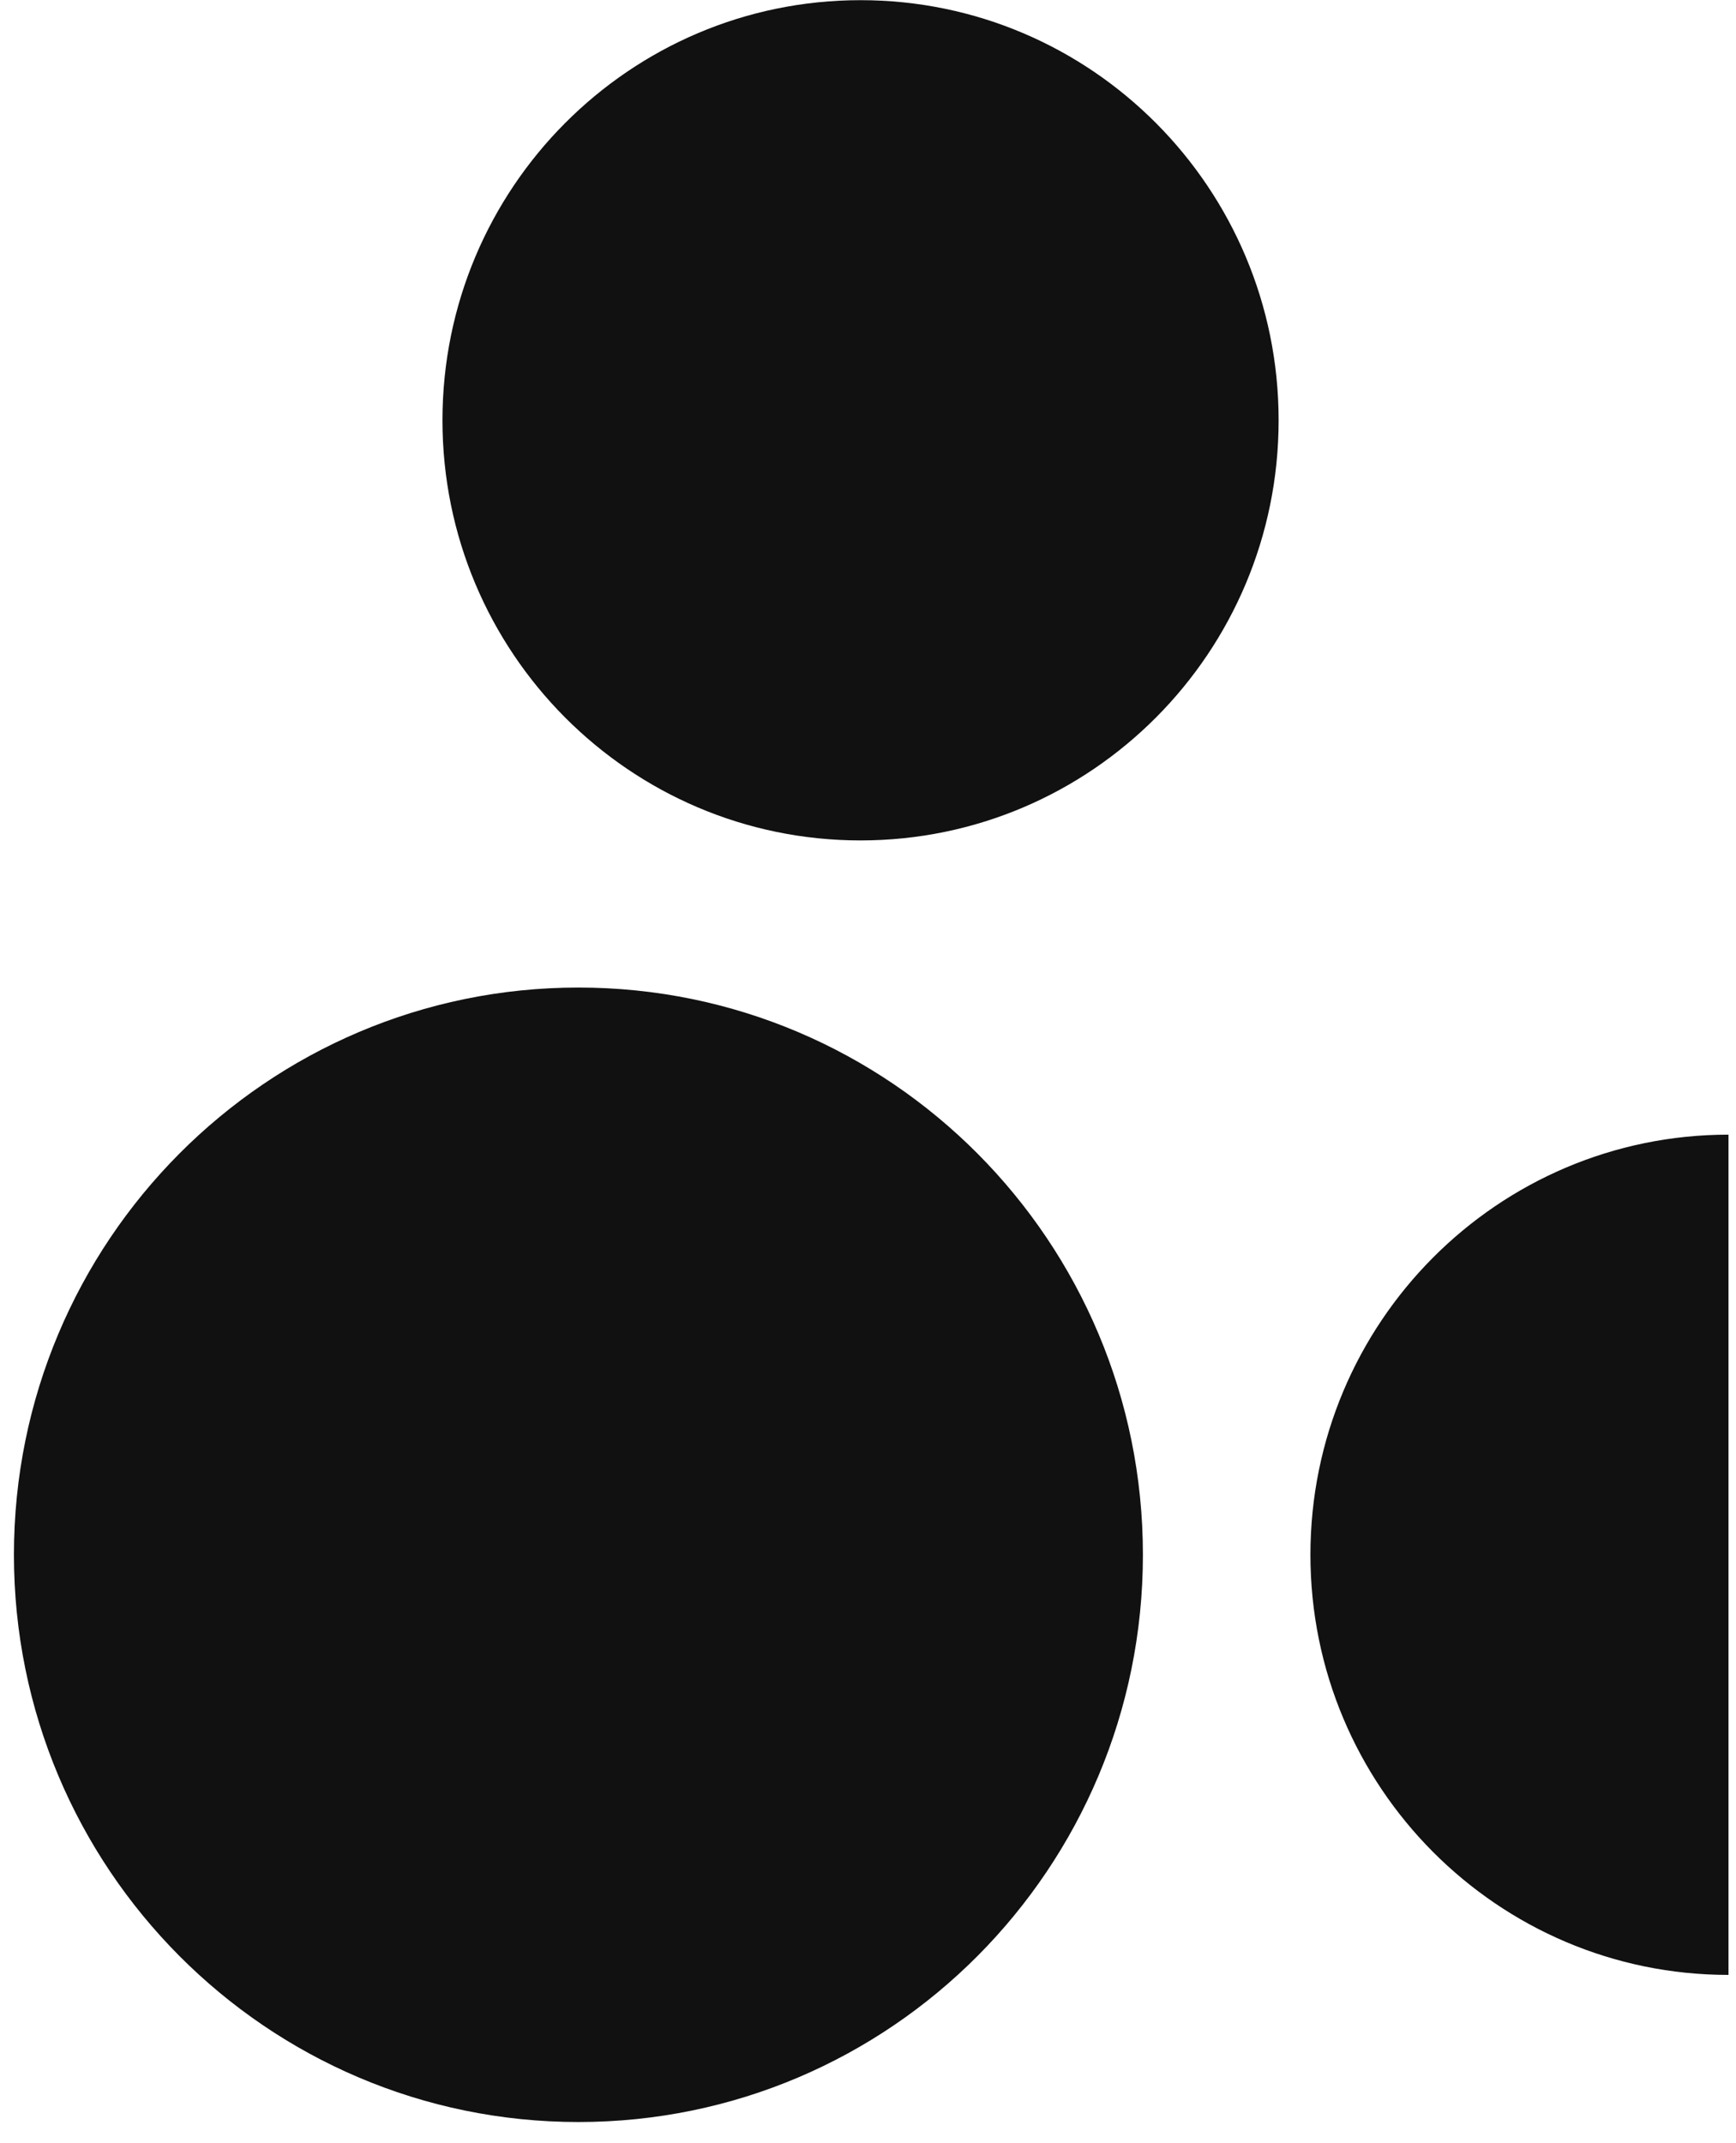
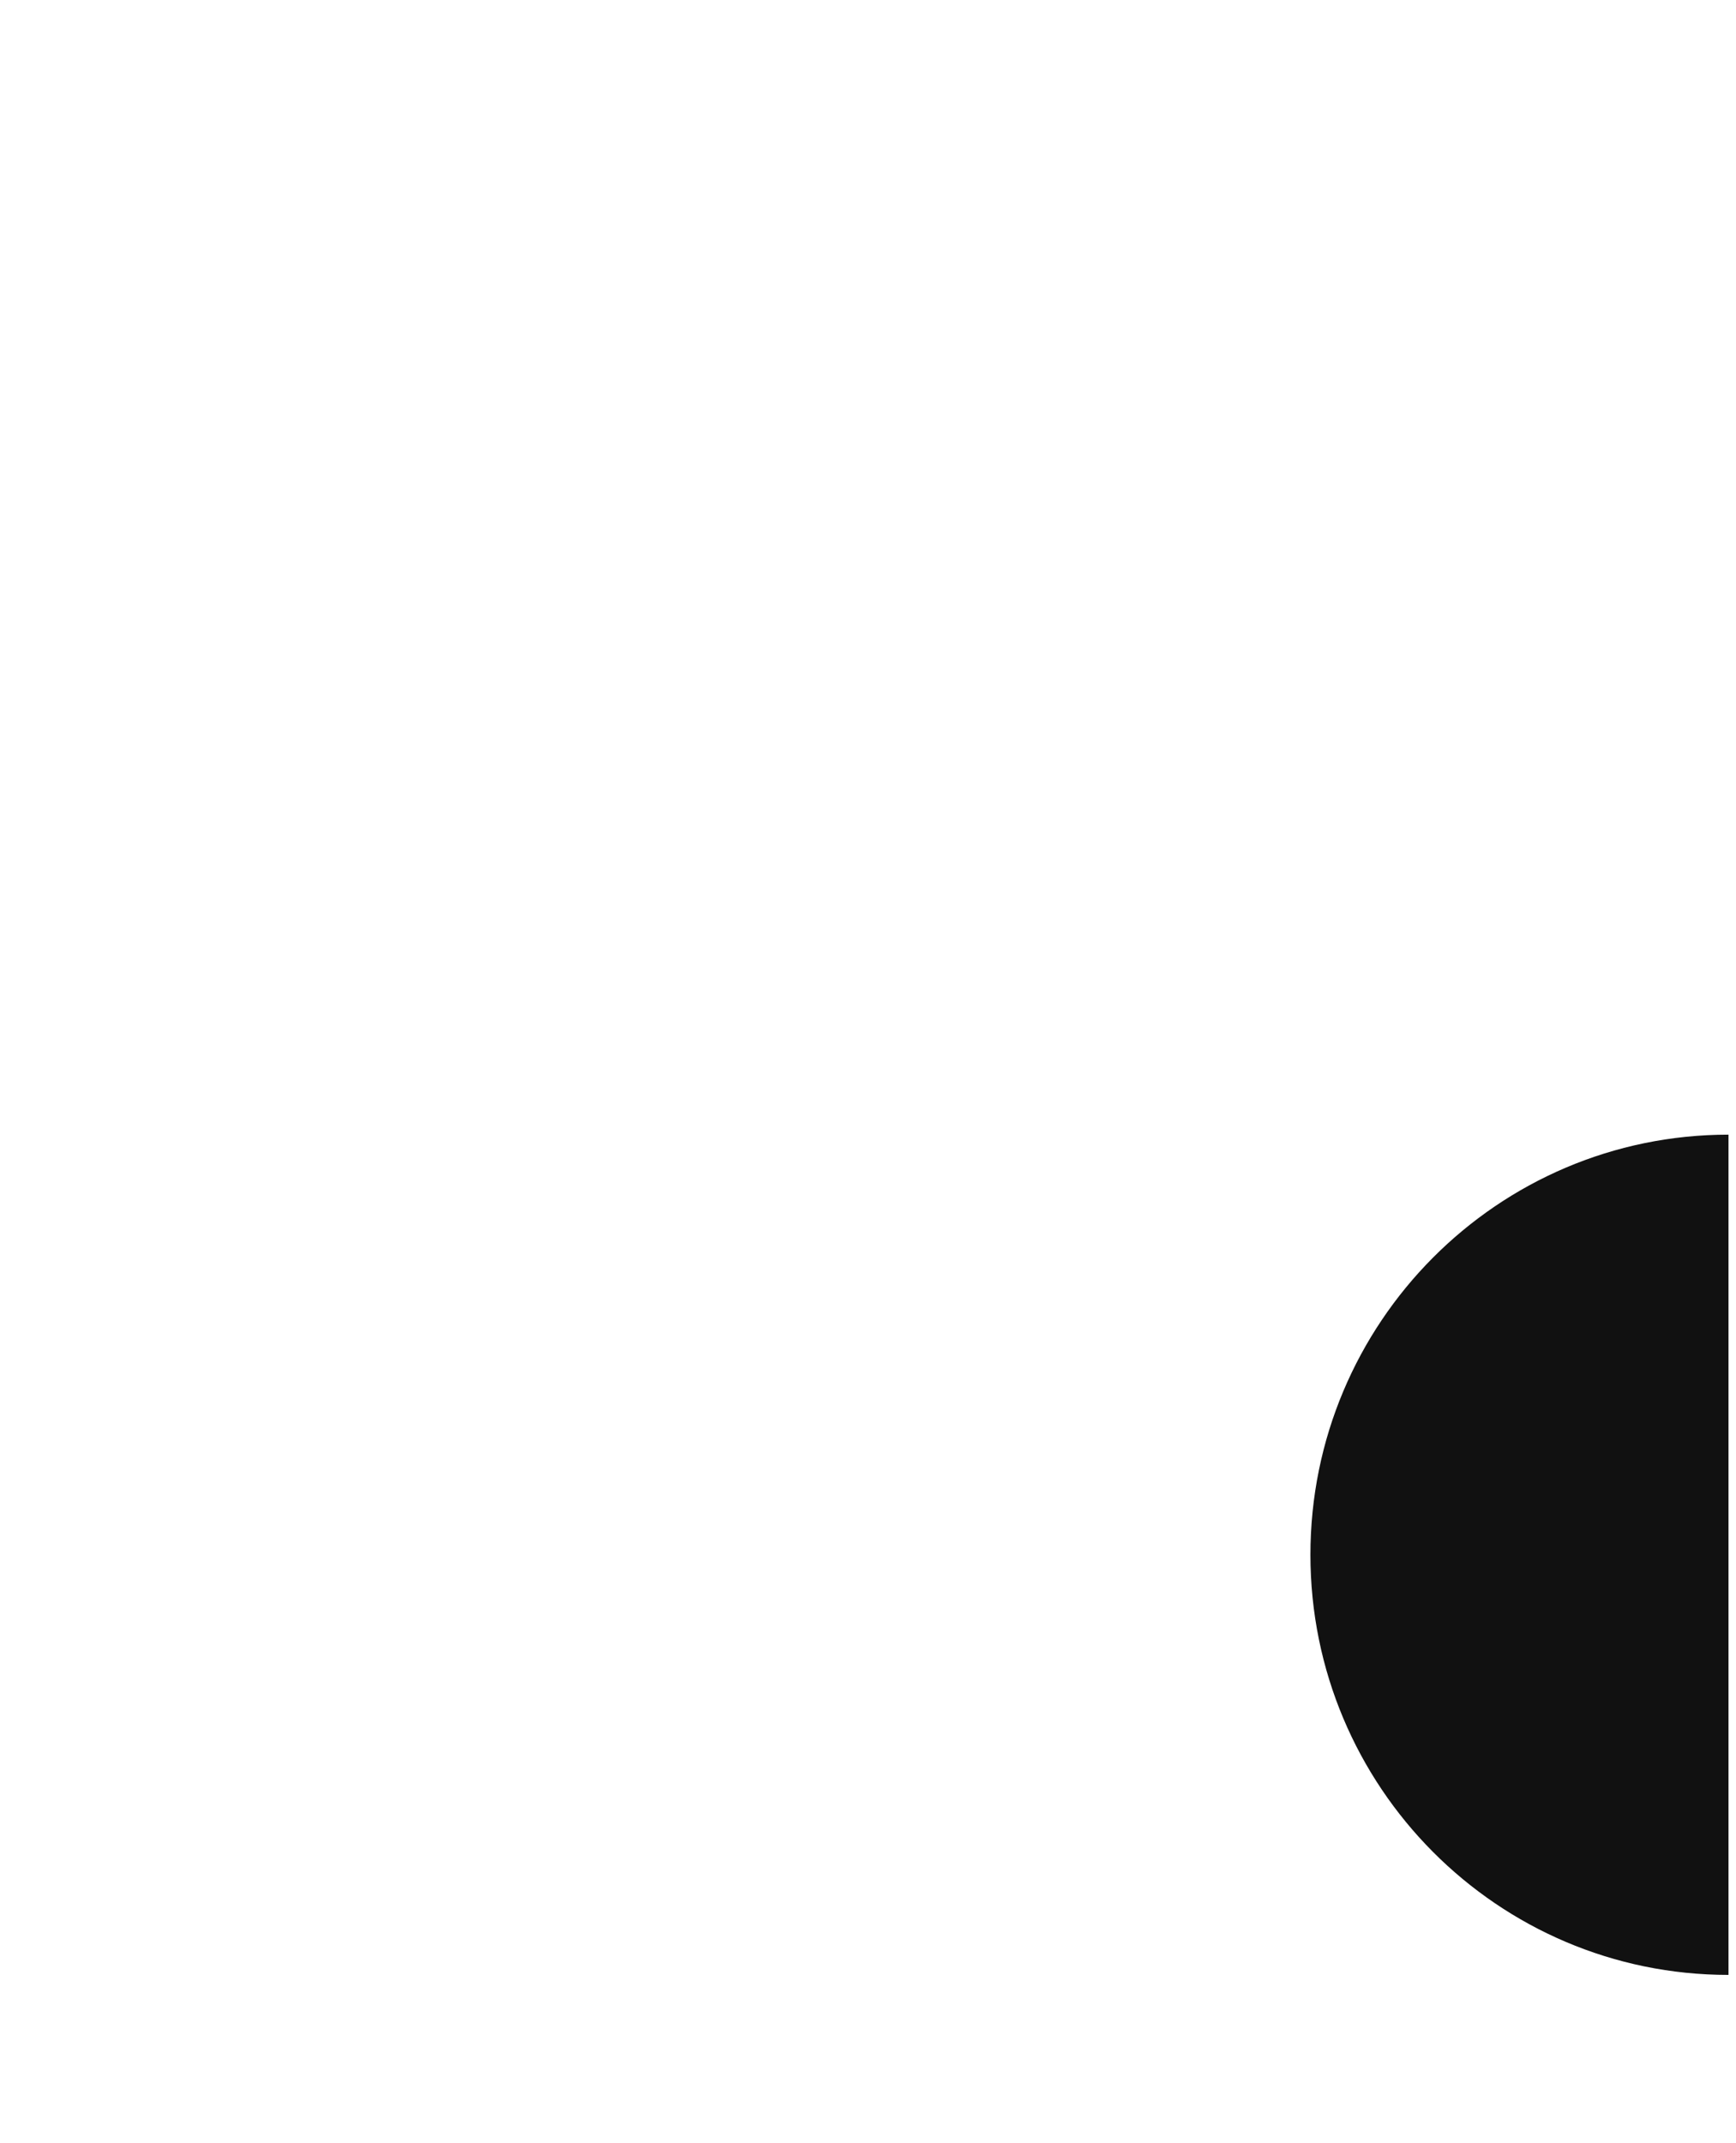
<svg xmlns="http://www.w3.org/2000/svg" width="81" height="100" viewBox="0 0 81 100" fill="none">
  <g clip-path="url(#clip0_281_293)">
-     <path d="M53.327 72.542C53.327 87.162 41.538 99.008 26.989 99.008C12.439 99.008 0.65 87.151 0.65 72.542C0.65 57.933 12.439 46.076 26.989 46.076C41.538 46.076 53.327 57.922 53.327 72.542Z" fill="#111111" />
-     <path d="M59.659 19.61C59.659 30.433 50.923 39.212 40.152 39.212C29.381 39.212 20.645 30.433 20.645 19.61C20.645 8.786 29.381 0.008 40.152 0.008C50.923 0.008 59.659 8.786 59.659 19.61Z" fill="#111111" />
    <path d="M80.65 92.144C69.879 92.144 61.143 83.365 61.143 72.542C61.143 61.718 69.879 52.94 80.65 52.94V92.144Z" fill="#111111" />
  </g>
  <defs>
    <clipPath id="clip0_281_293">
      <rect width="80" height="99" fill="white" transform="matrix(-1 0 0 1 80.65 0.008)" />
    </clipPath>
  </defs>
</svg>